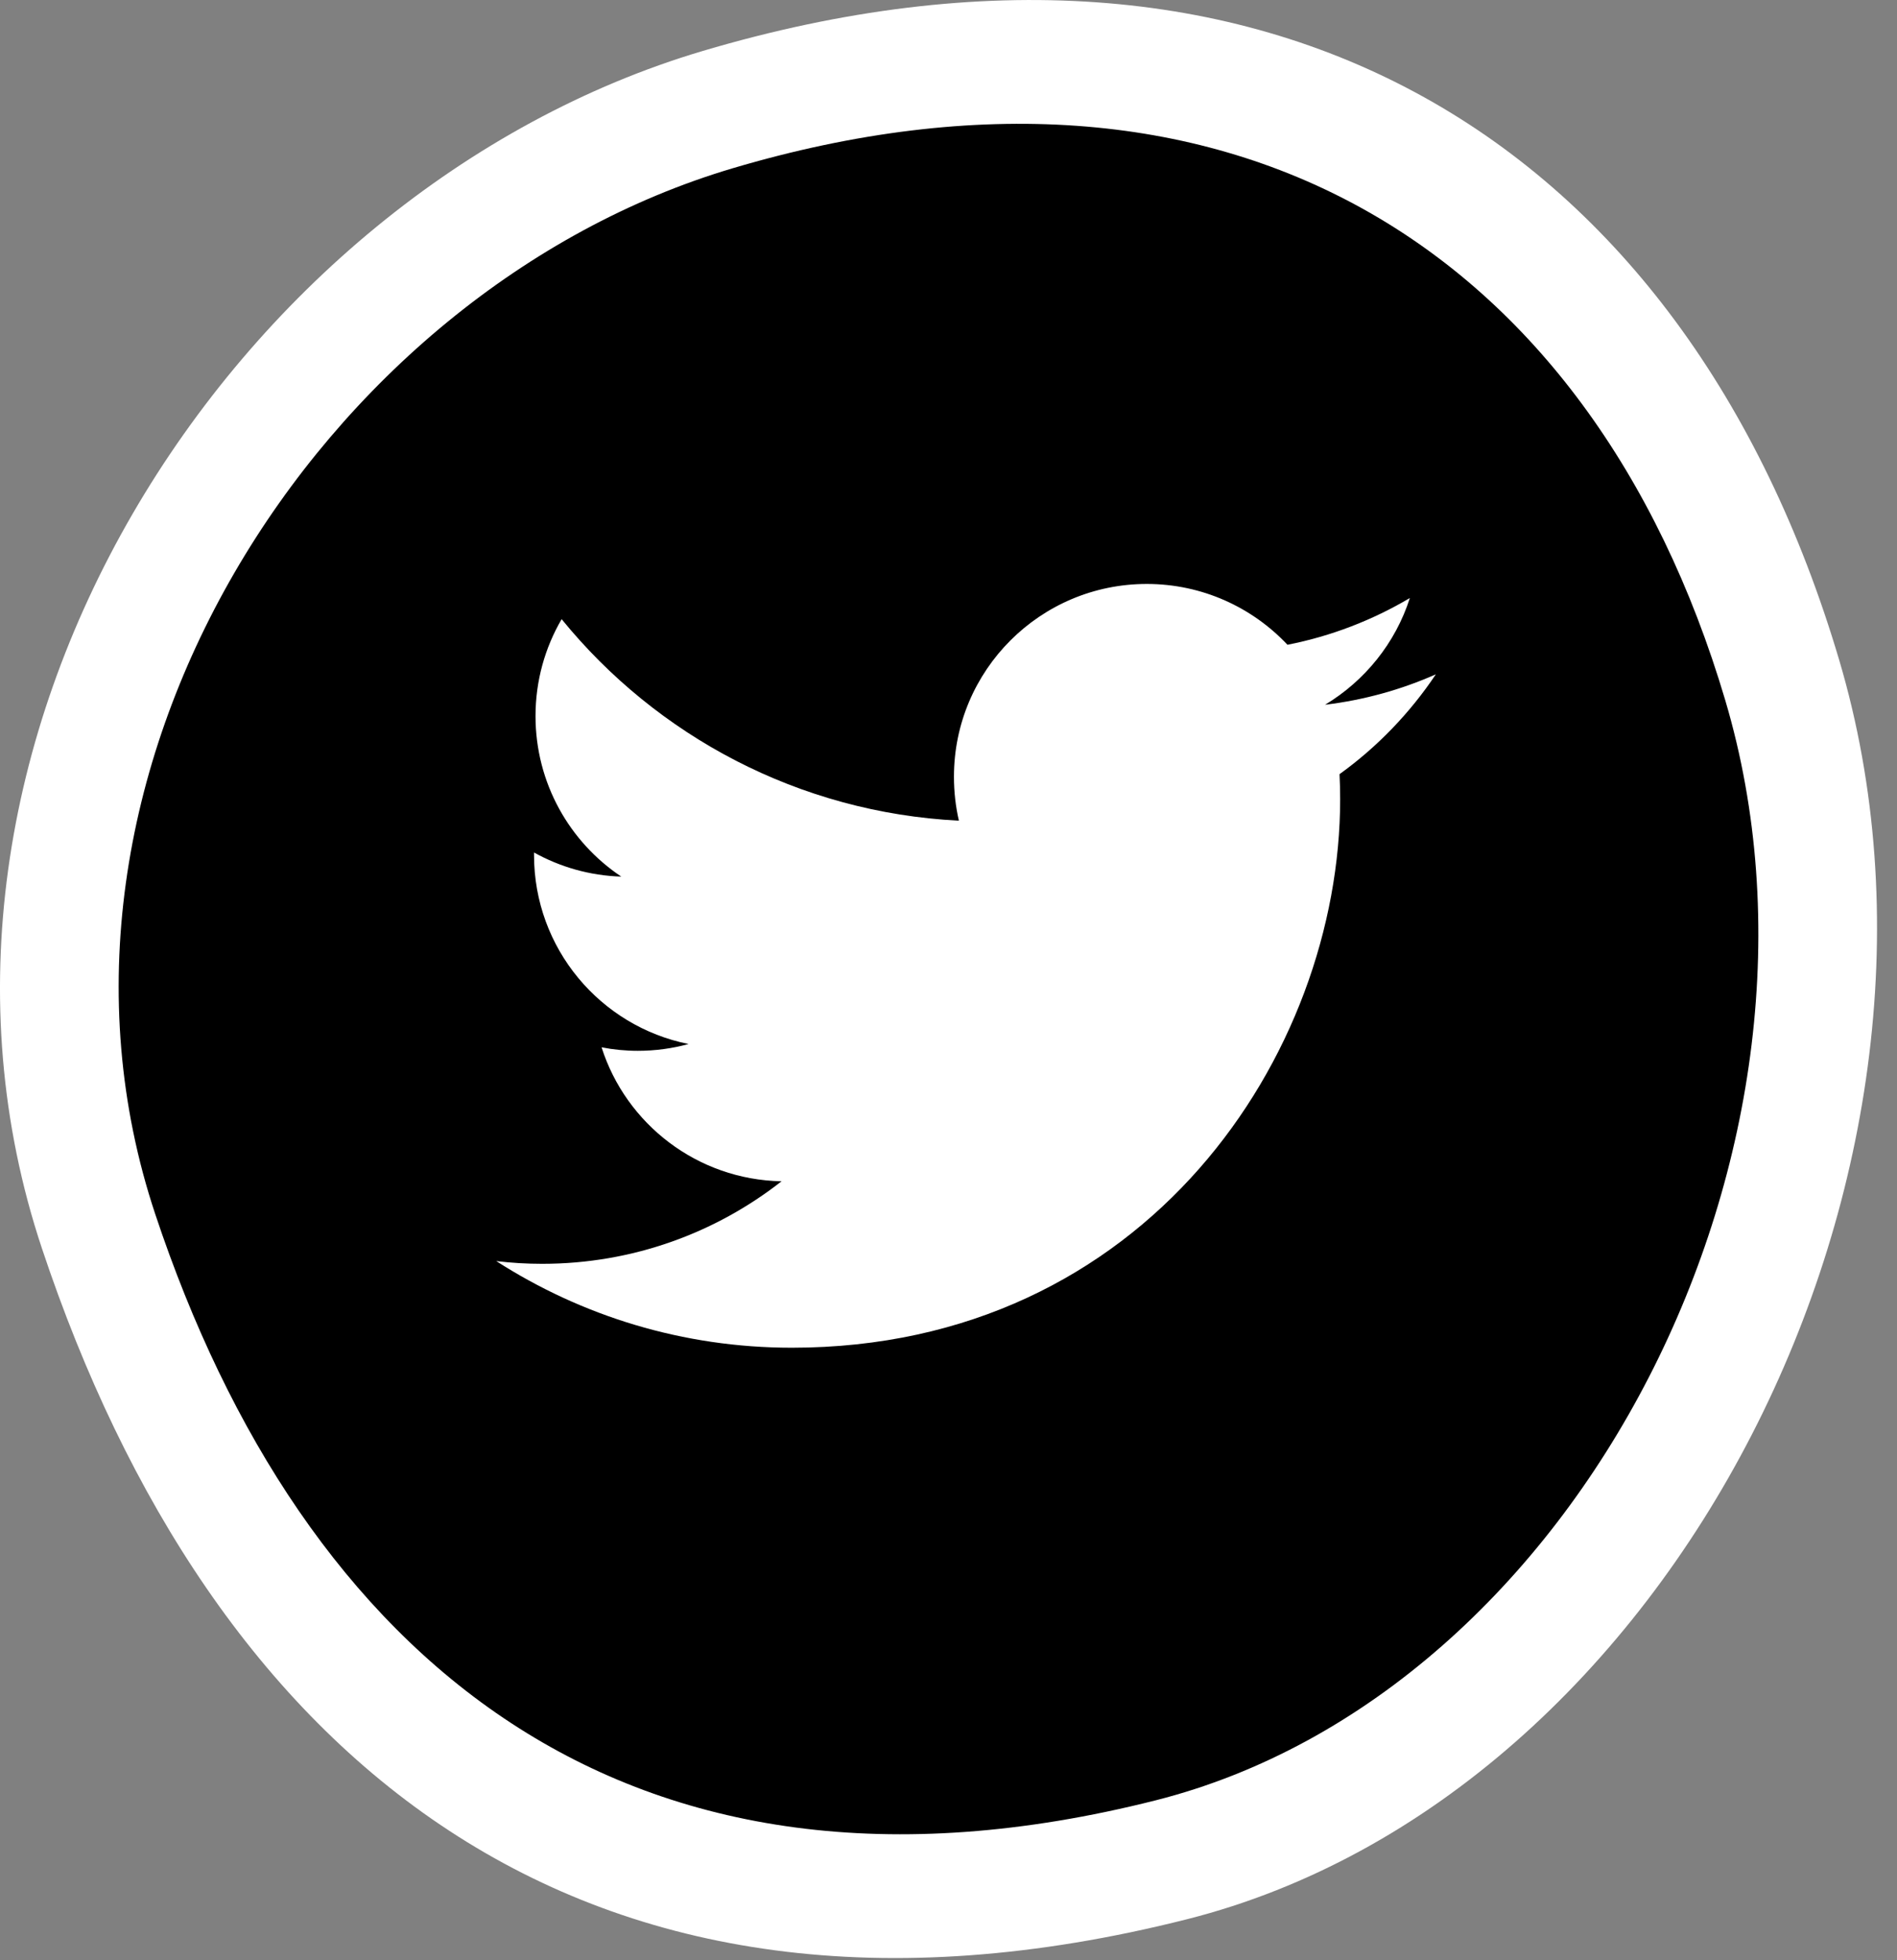
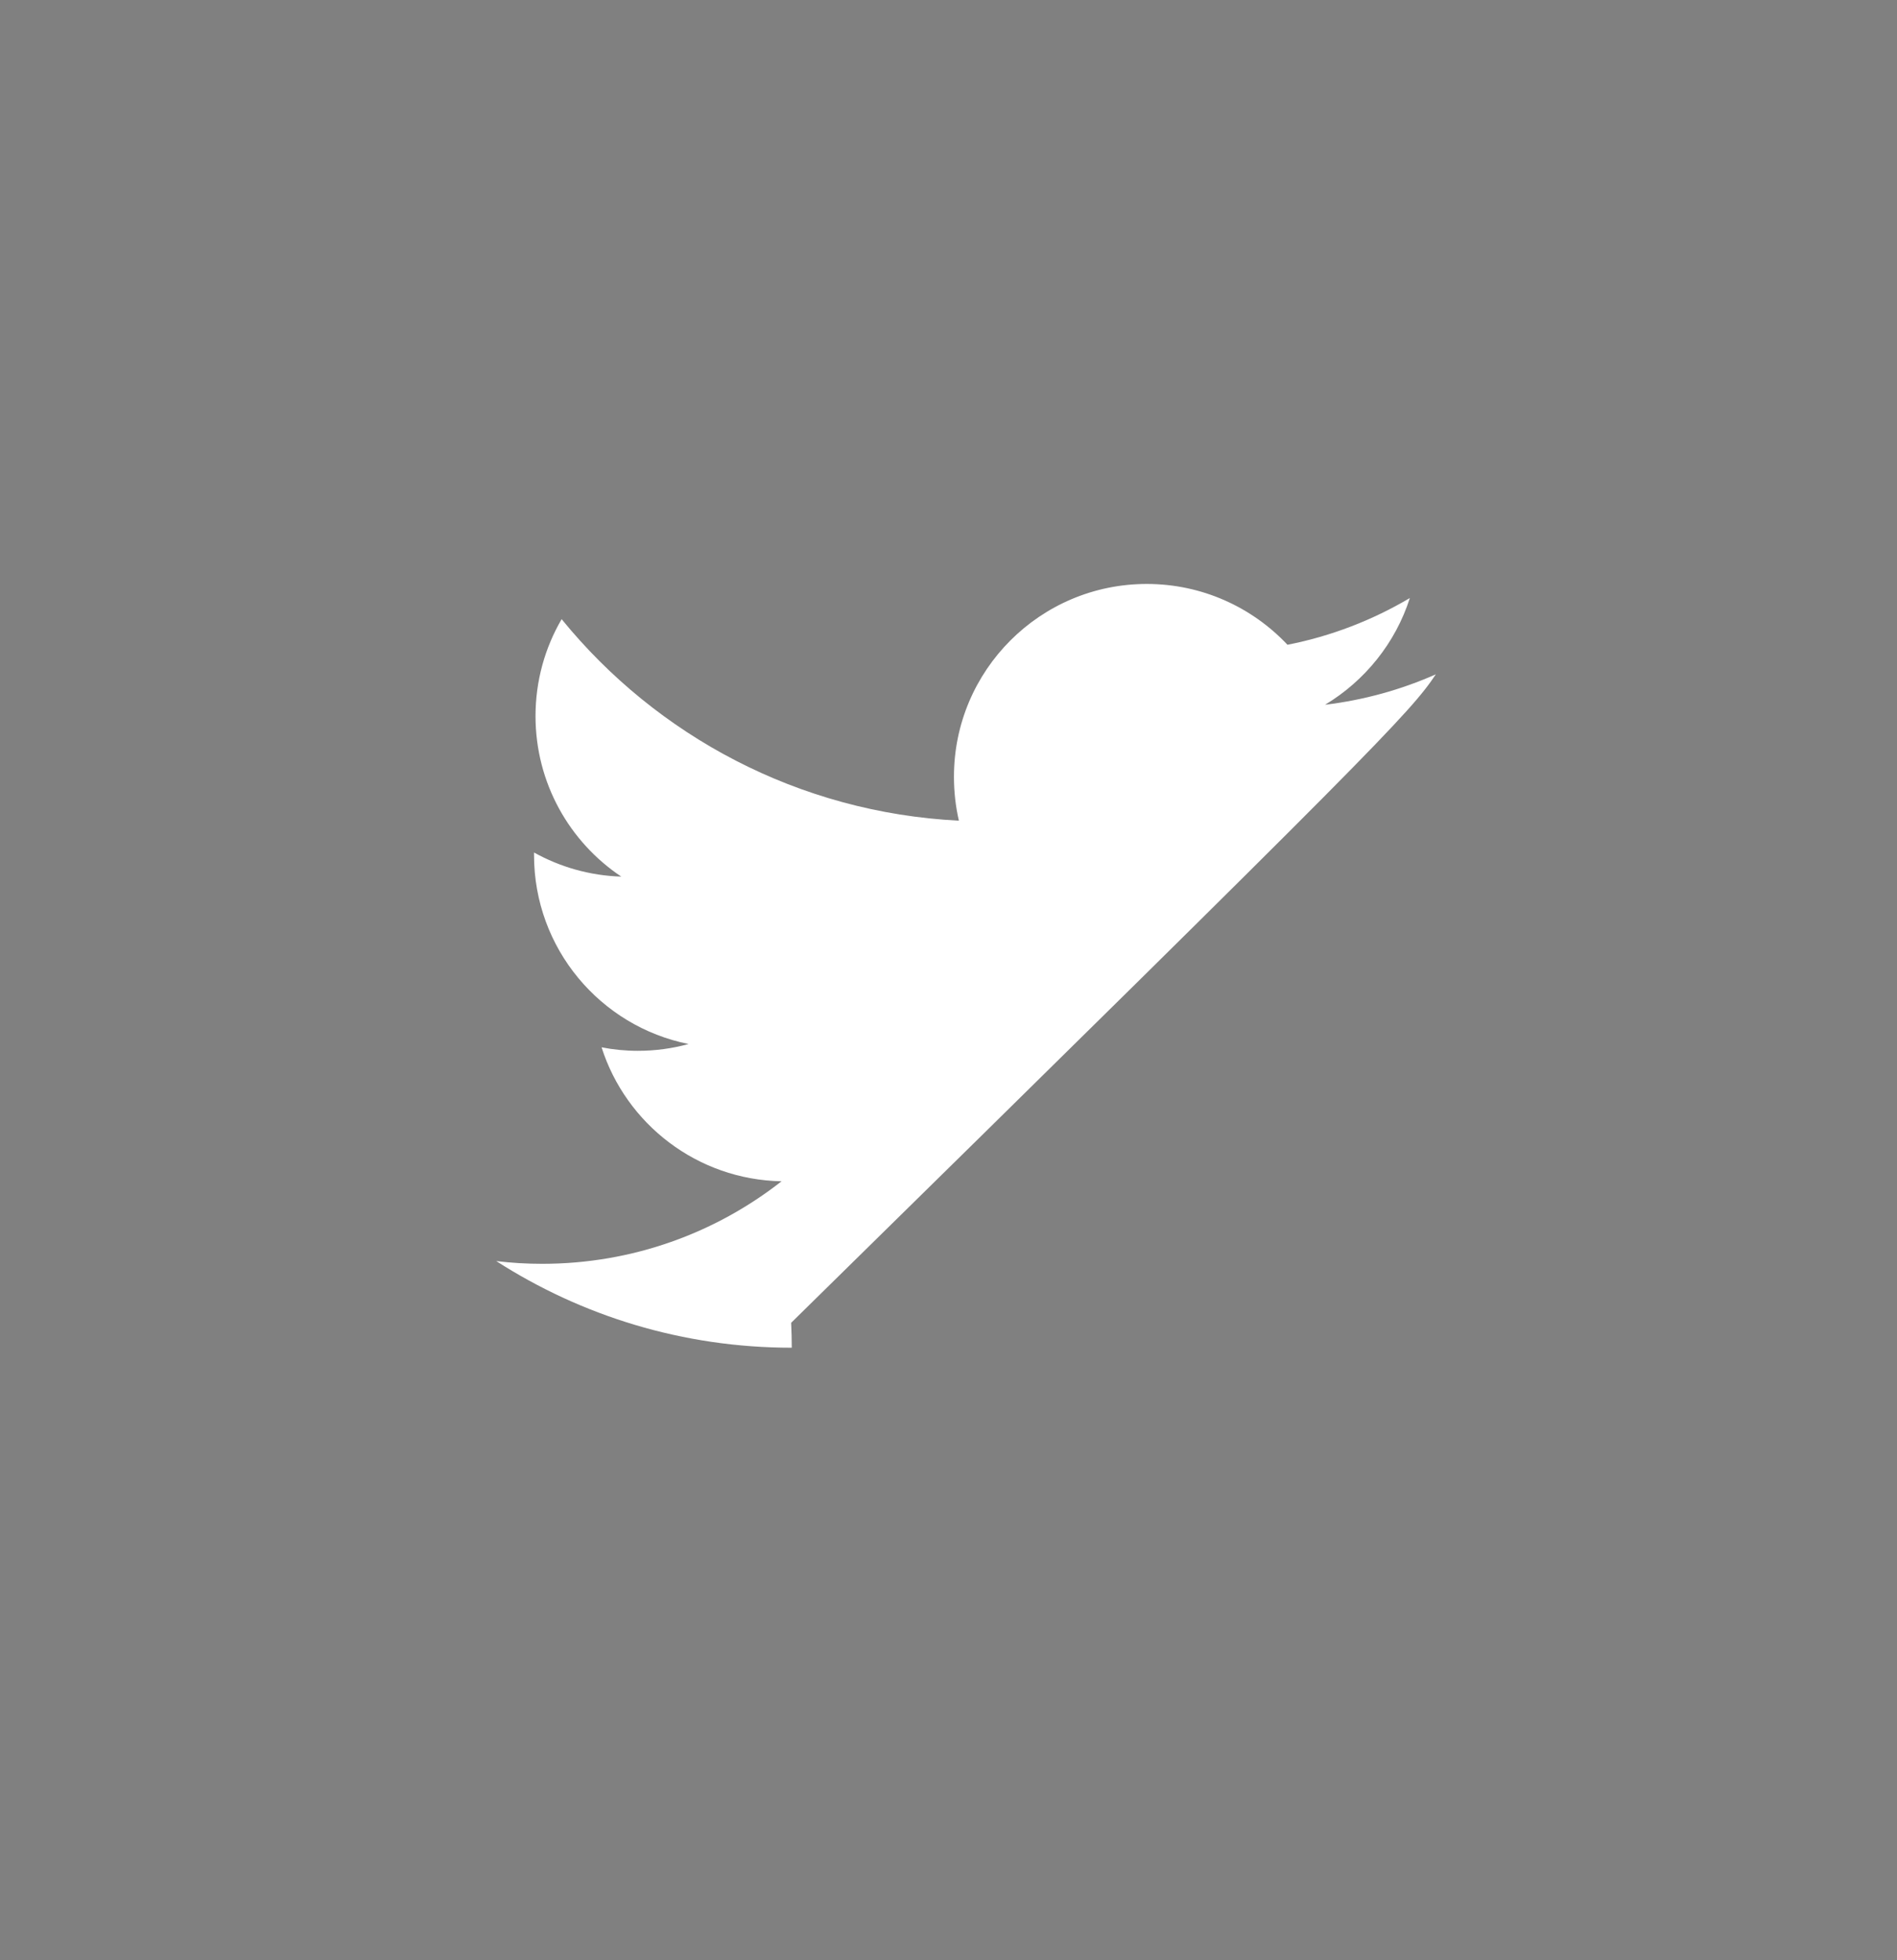
<svg xmlns="http://www.w3.org/2000/svg" version="1.1" id="レイヤー_1" x="0px" y="0px" width="61px" height="63px" viewBox="0 0 61 63" enable-background="new 0 0 61 63" xml:space="preserve">
  <rect x="0" y="0" width="61" height="63" fill="#808080" stroke="none" />
  <g>
-     <path fill="#FFFFFF" d="M59.139,21.209c4.857,16.363-5.341,36.531-20.972,40.482c-19.566,4.945-31.41-5.338-36.819-21.564   c-5.372-16.115,6.043-33.98,21.253-38.49C40.727-3.738,54.171,4.473,59.139,21.209z" />
-     <path d="M55.477,22.507C59.72,36.8,50.811,54.419,37.156,57.87C20.065,62.19,9.718,53.207,4.994,39.032   C0.3,24.954,10.272,9.349,23.559,5.409C39.393,0.714,51.137,7.886,55.477,22.507z" />
-     <path fill="#FFFFFF" d="M46.171,21.675c-1.114,0.493-2.308,0.827-3.562,0.978c1.28-0.77,2.264-1.984,2.726-3.43   c-1.198,0.709-2.524,1.225-3.935,1.502c-1.133-1.203-2.743-1.955-4.525-1.955c-3.422,0-6.2,2.775-6.2,6.197   c0,0.484,0.054,0.959,0.159,1.412c-5.152-0.26-9.72-2.727-12.774-6.477c-0.535,0.916-0.84,1.98-0.84,3.115   c0,2.153,1.095,4.05,2.758,5.16c-1.016-0.031-1.972-0.311-2.806-0.775c0,0.025,0,0.055,0,0.08c0,3.004,2.133,5.508,4.97,6.076   c-0.52,0.143-1.069,0.219-1.633,0.219c-0.4,0-0.79-0.039-1.165-0.113c0.785,2.463,3.076,4.256,5.788,4.306   c-2.12,1.661-4.792,2.653-7.697,2.653c-0.5,0-0.993-0.029-1.478-0.088c2.742,1.76,5.999,2.785,9.503,2.785   c11.401,0,17.634-9.443,17.634-17.635c0-0.268-0.008-0.536-0.02-0.801C44.288,24.01,45.339,22.918,46.171,21.675z" />
+     <path fill="#FFFFFF" d="M46.171,21.675c-1.114,0.493-2.308,0.827-3.562,0.978c1.28-0.77,2.264-1.984,2.726-3.43   c-1.198,0.709-2.524,1.225-3.935,1.502c-1.133-1.203-2.743-1.955-4.525-1.955c-3.422,0-6.2,2.775-6.2,6.197   c0,0.484,0.054,0.959,0.159,1.412c-5.152-0.26-9.72-2.727-12.774-6.477c-0.535,0.916-0.84,1.98-0.84,3.115   c0,2.153,1.095,4.05,2.758,5.16c-1.016-0.031-1.972-0.311-2.806-0.775c0,0.025,0,0.055,0,0.08c0,3.004,2.133,5.508,4.97,6.076   c-0.52,0.143-1.069,0.219-1.633,0.219c-0.4,0-0.79-0.039-1.165-0.113c0.785,2.463,3.076,4.256,5.788,4.306   c-2.12,1.661-4.792,2.653-7.697,2.653c-0.5,0-0.993-0.029-1.478-0.088c2.742,1.76,5.999,2.785,9.503,2.785   c0-0.268-0.008-0.536-0.02-0.801C44.288,24.01,45.339,22.918,46.171,21.675z" />
  </g>
  <g>
</g>
  <g>
</g>
  <g>
</g>
  <g>
</g>
  <g>
</g>
  <g>
</g>
  <g>
</g>
  <g>
</g>
  <g>
</g>
  <g>
</g>
  <g>
</g>
  <g>
</g>
  <g>
</g>
  <g>
</g>
  <g>
</g>
</svg>